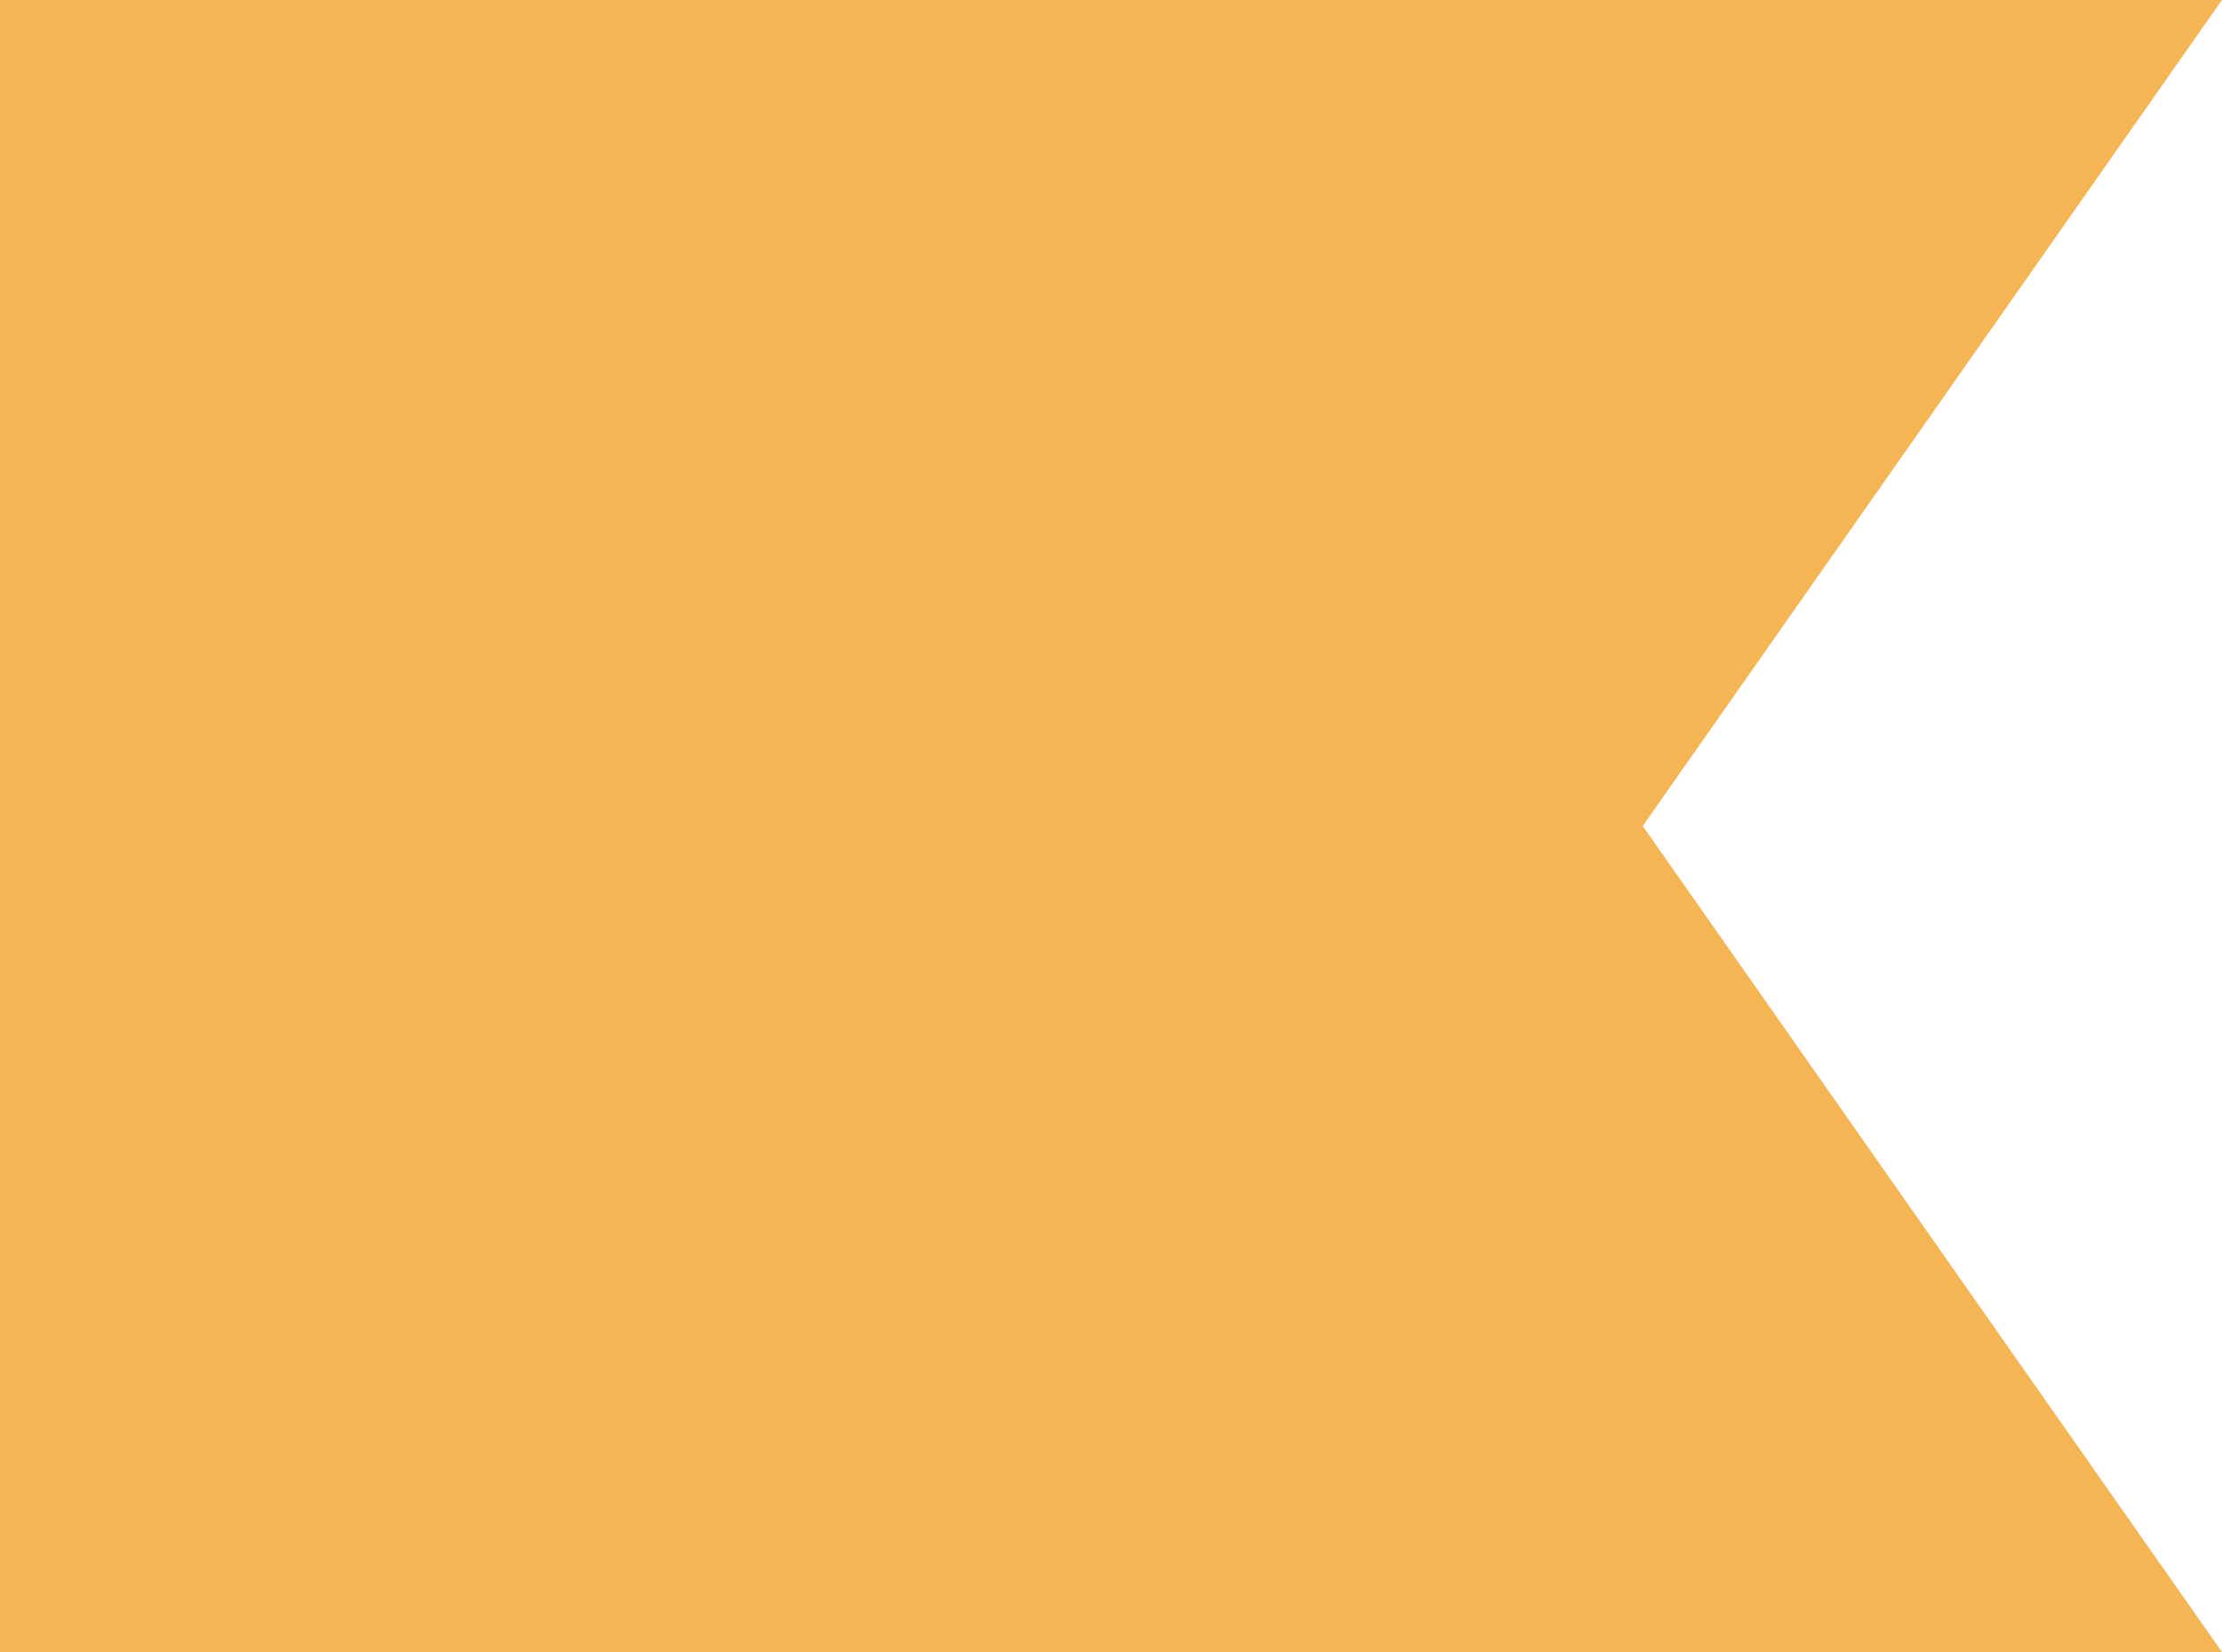
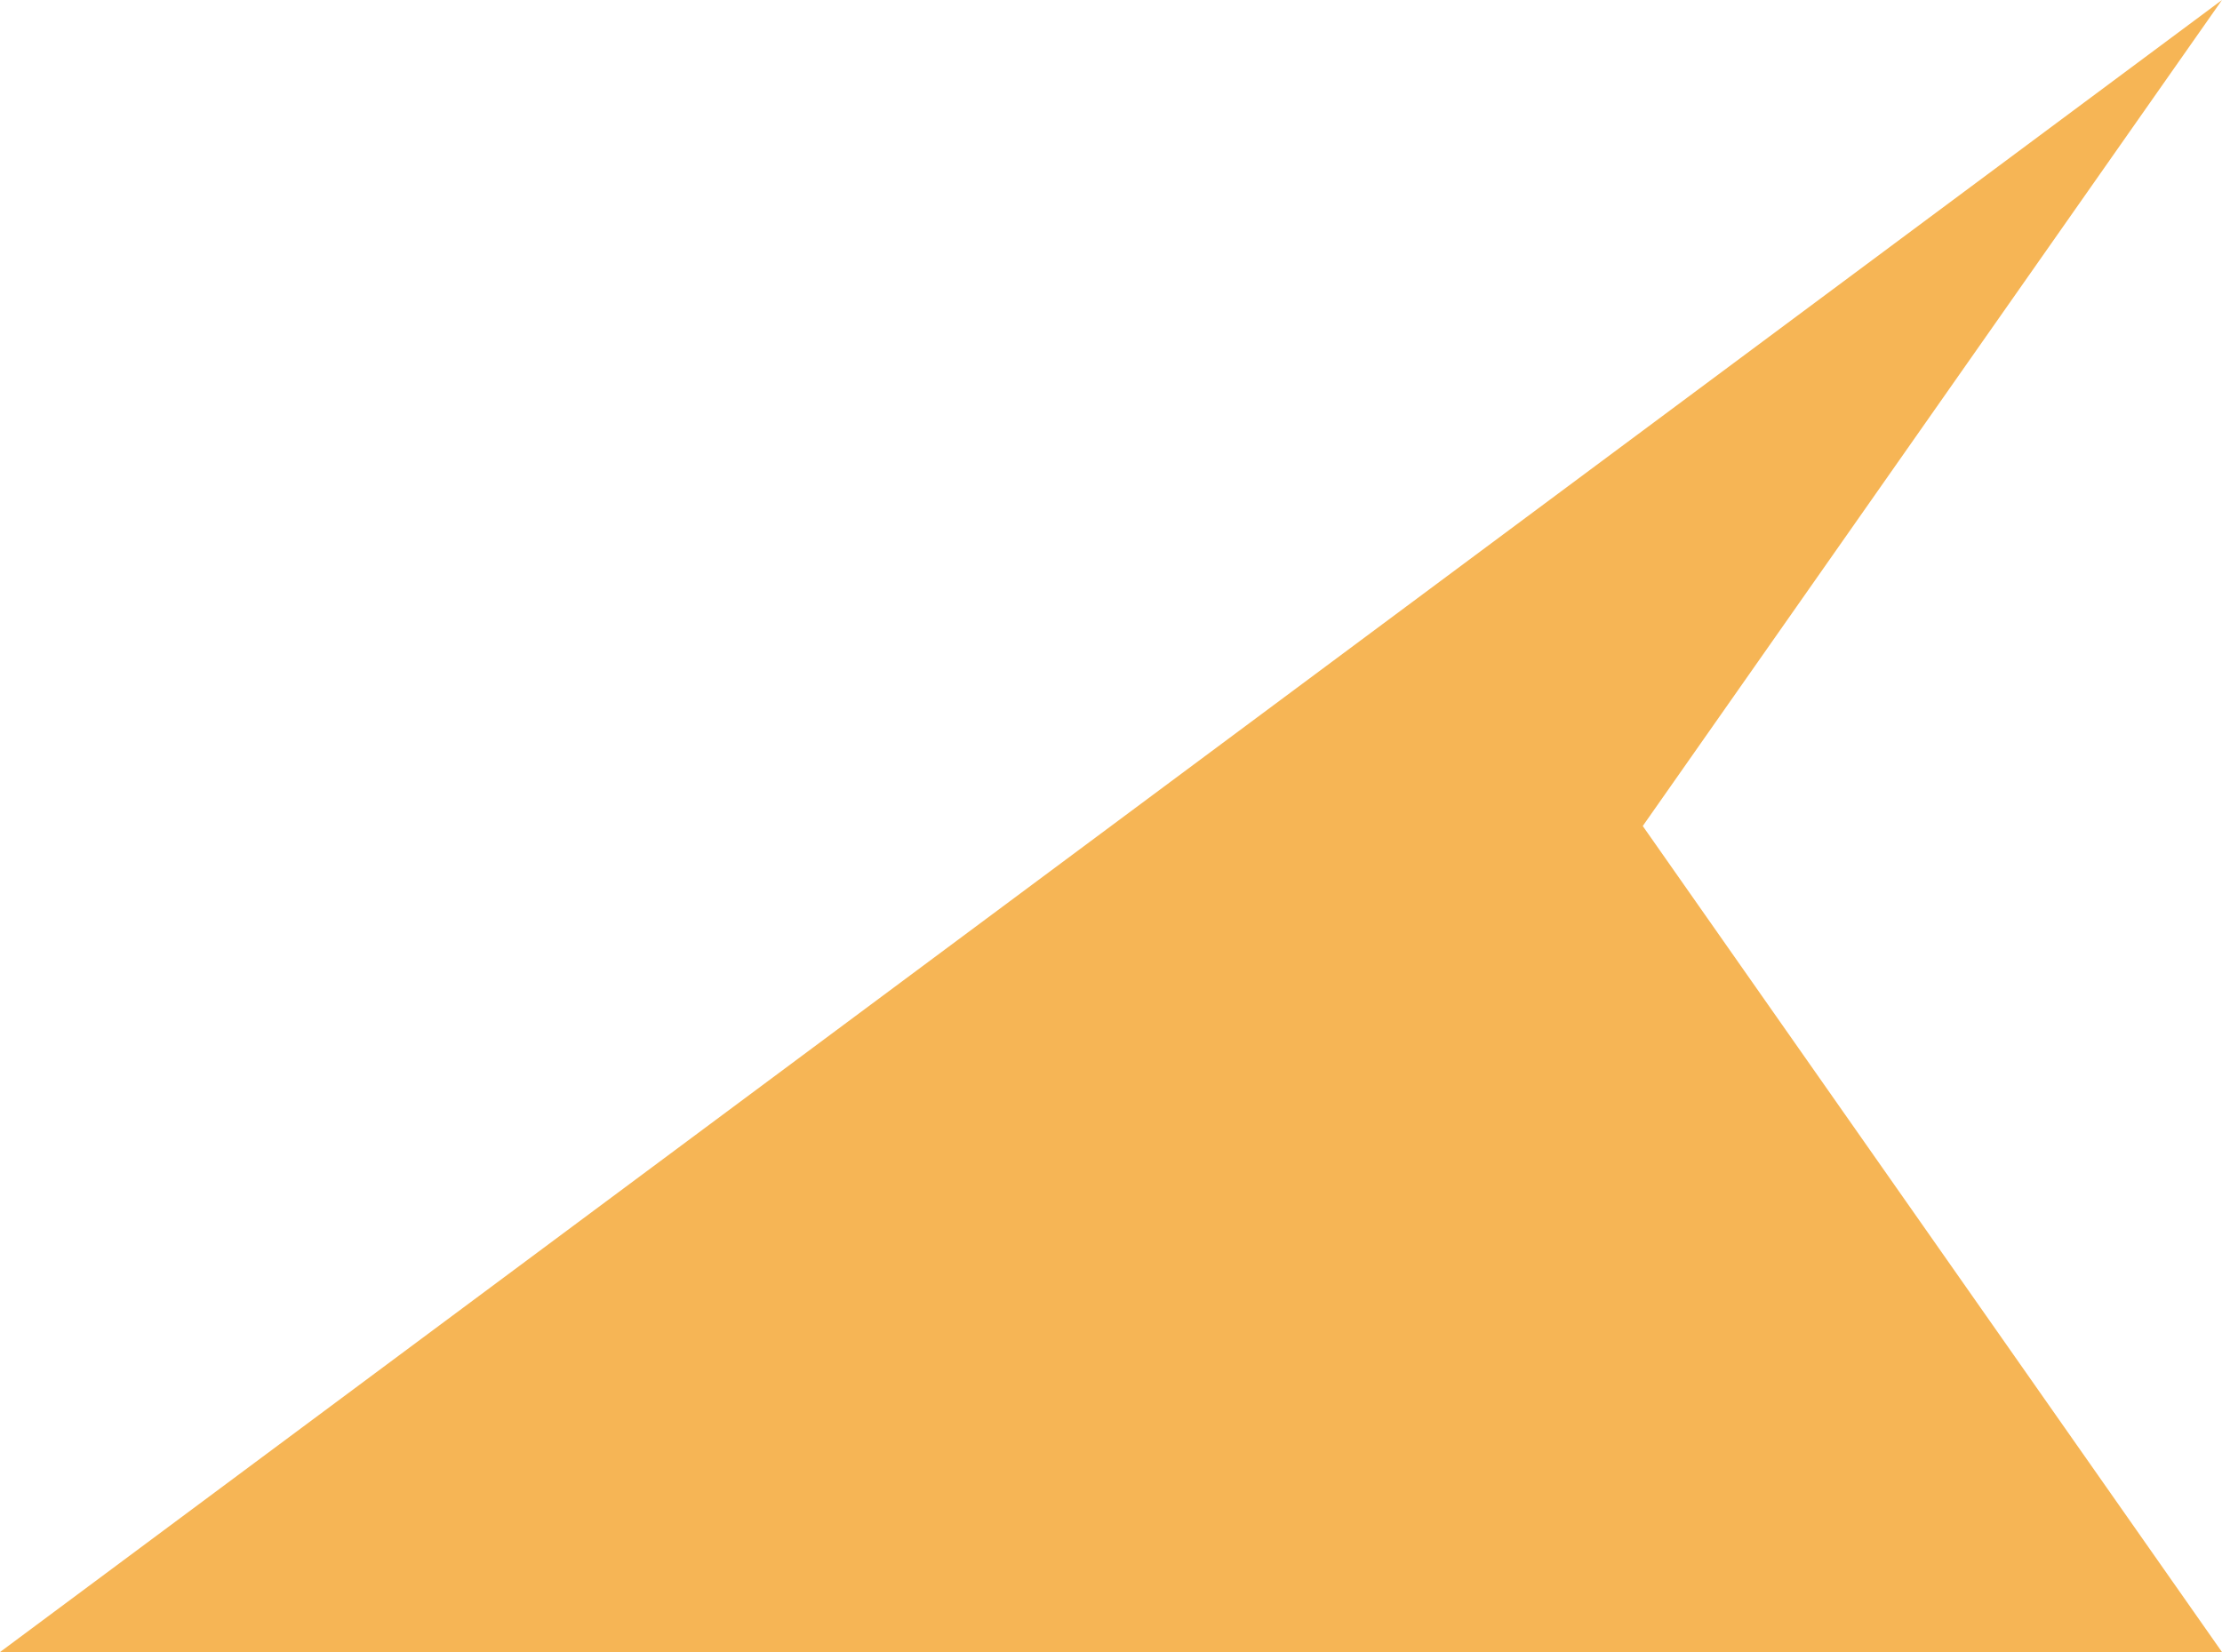
<svg xmlns="http://www.w3.org/2000/svg" width="57" height="42.387" viewBox="0 0 57 42.387">
-   <path id="Tracciato_123" data-name="Tracciato 123" d="M0,0V57L21.194,42.141,42.387,57V0Z" transform="translate(0 42.387) rotate(-90)" fill="#f6b555" />
+   <path id="Tracciato_123" data-name="Tracciato 123" d="M0,0V57L21.194,42.141,42.387,57Z" transform="translate(0 42.387) rotate(-90)" fill="#f6b555" />
</svg>